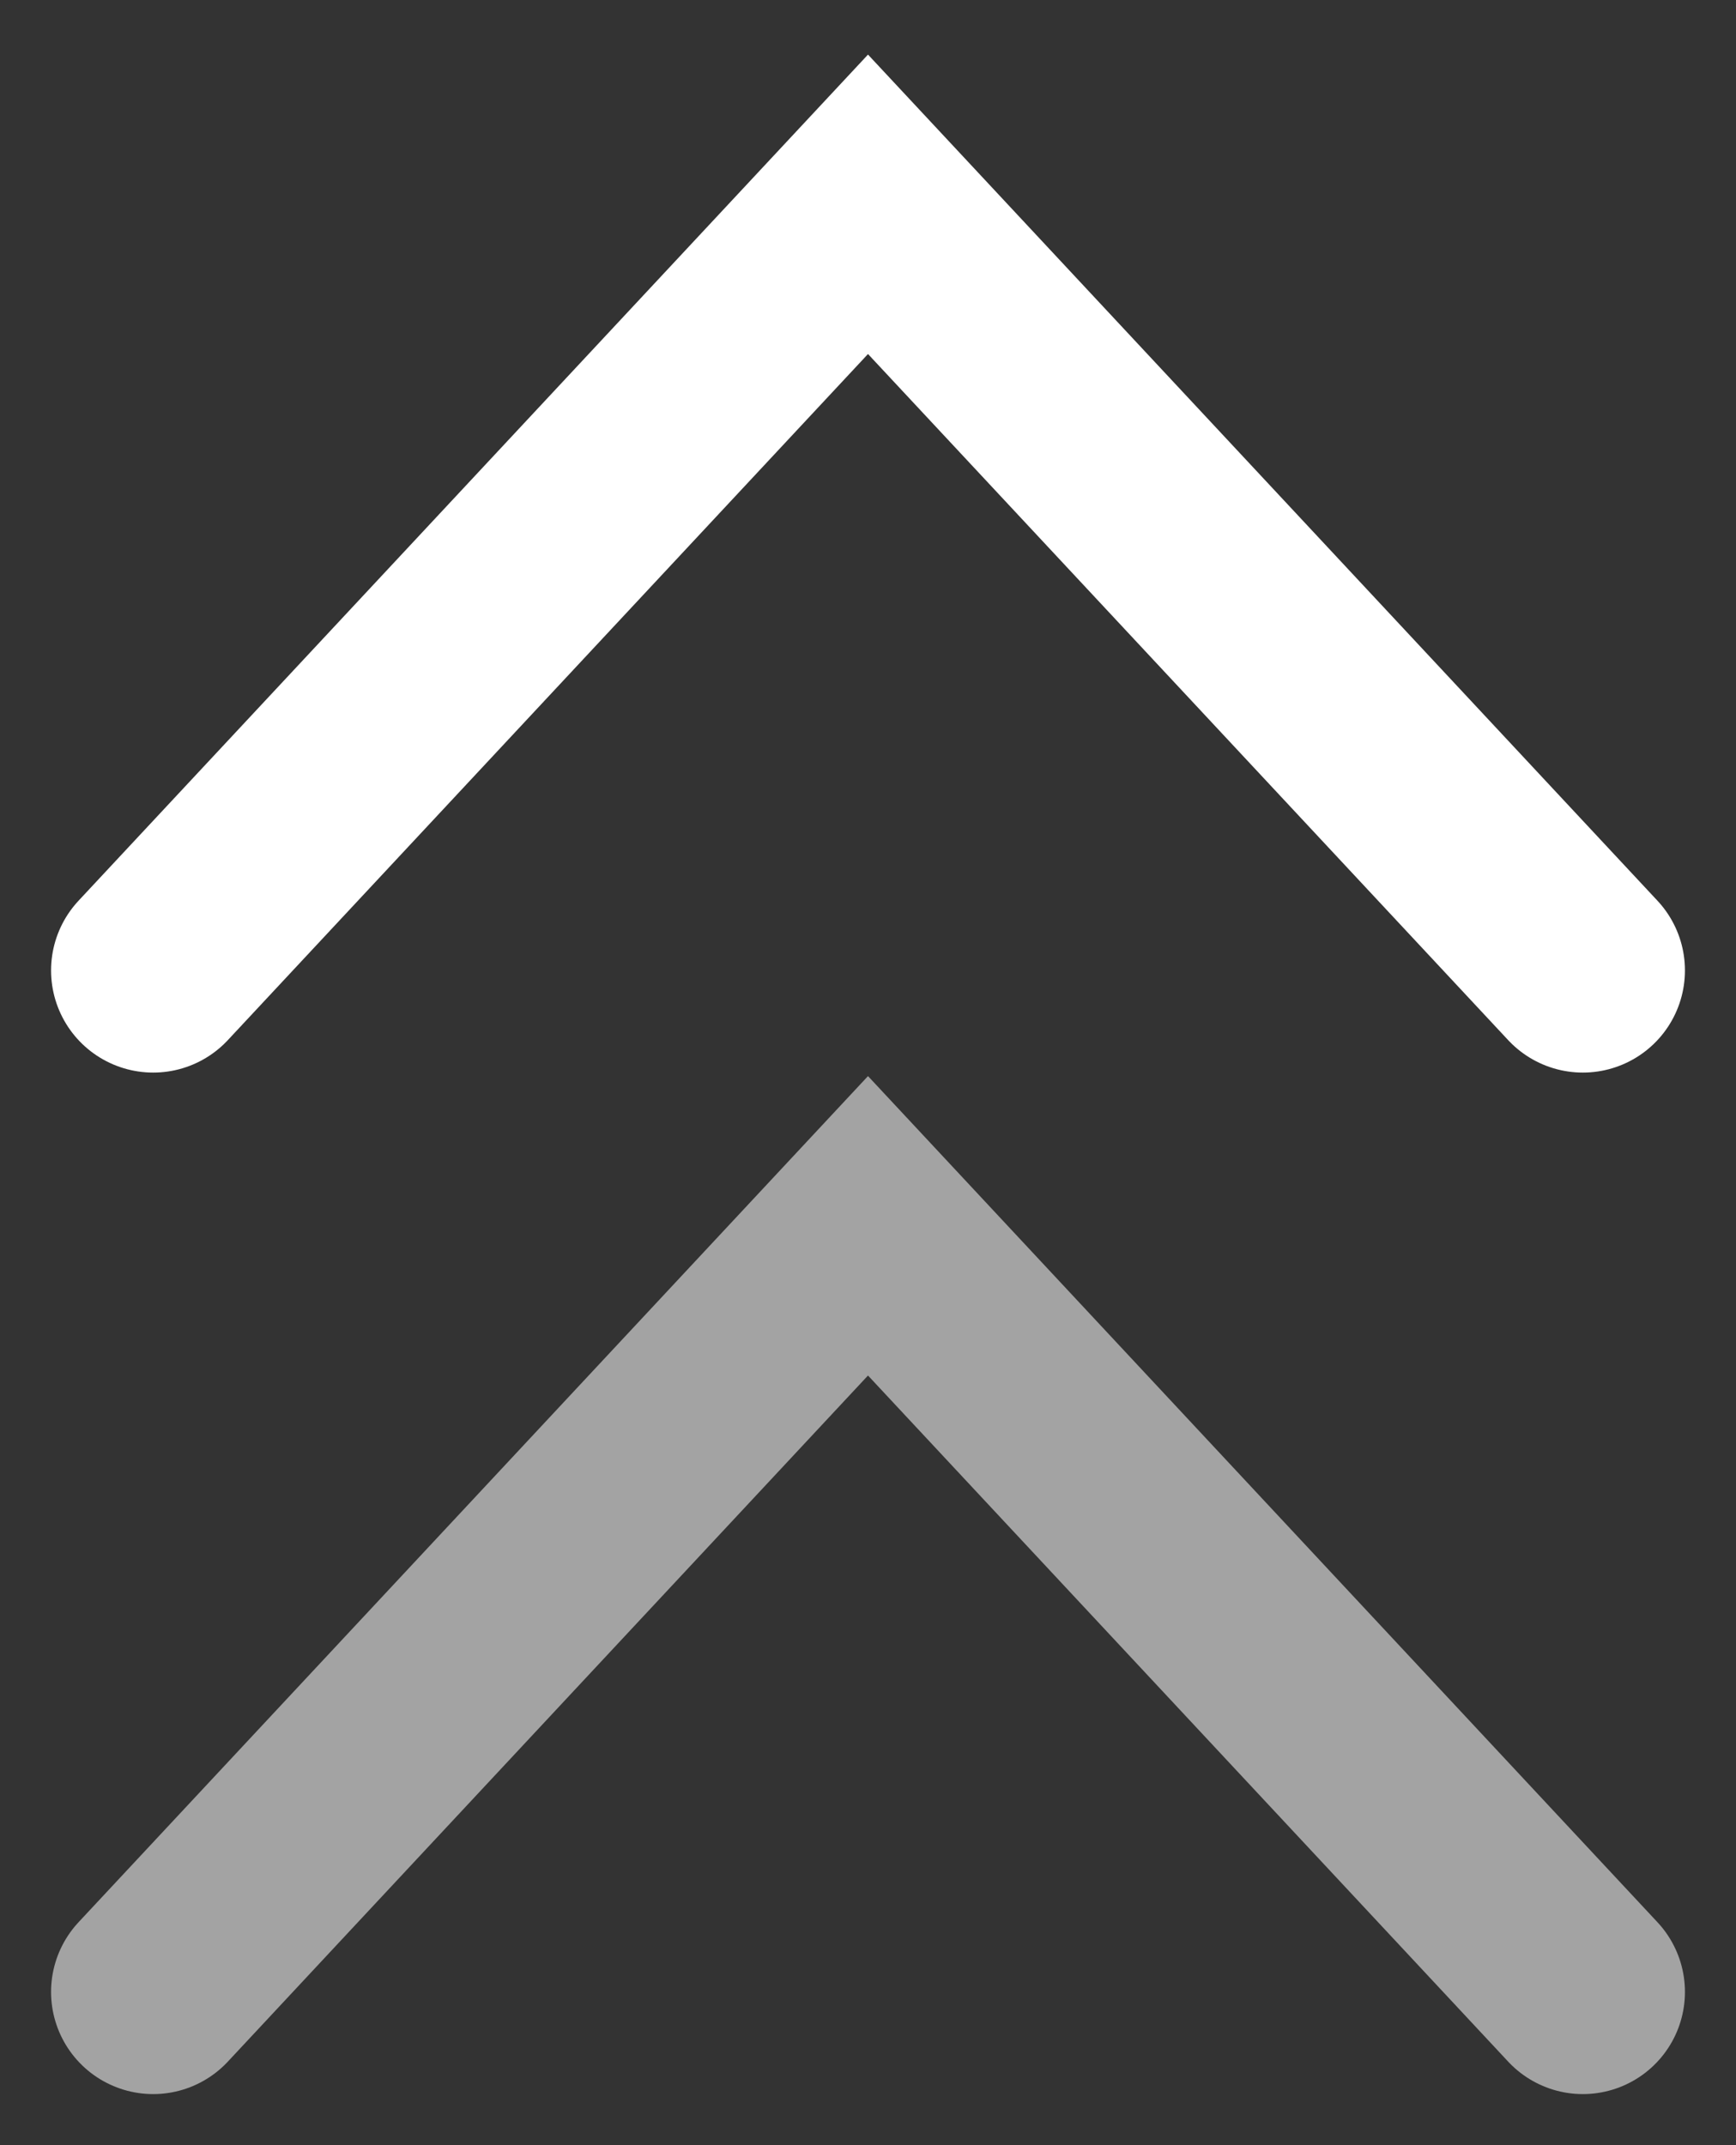
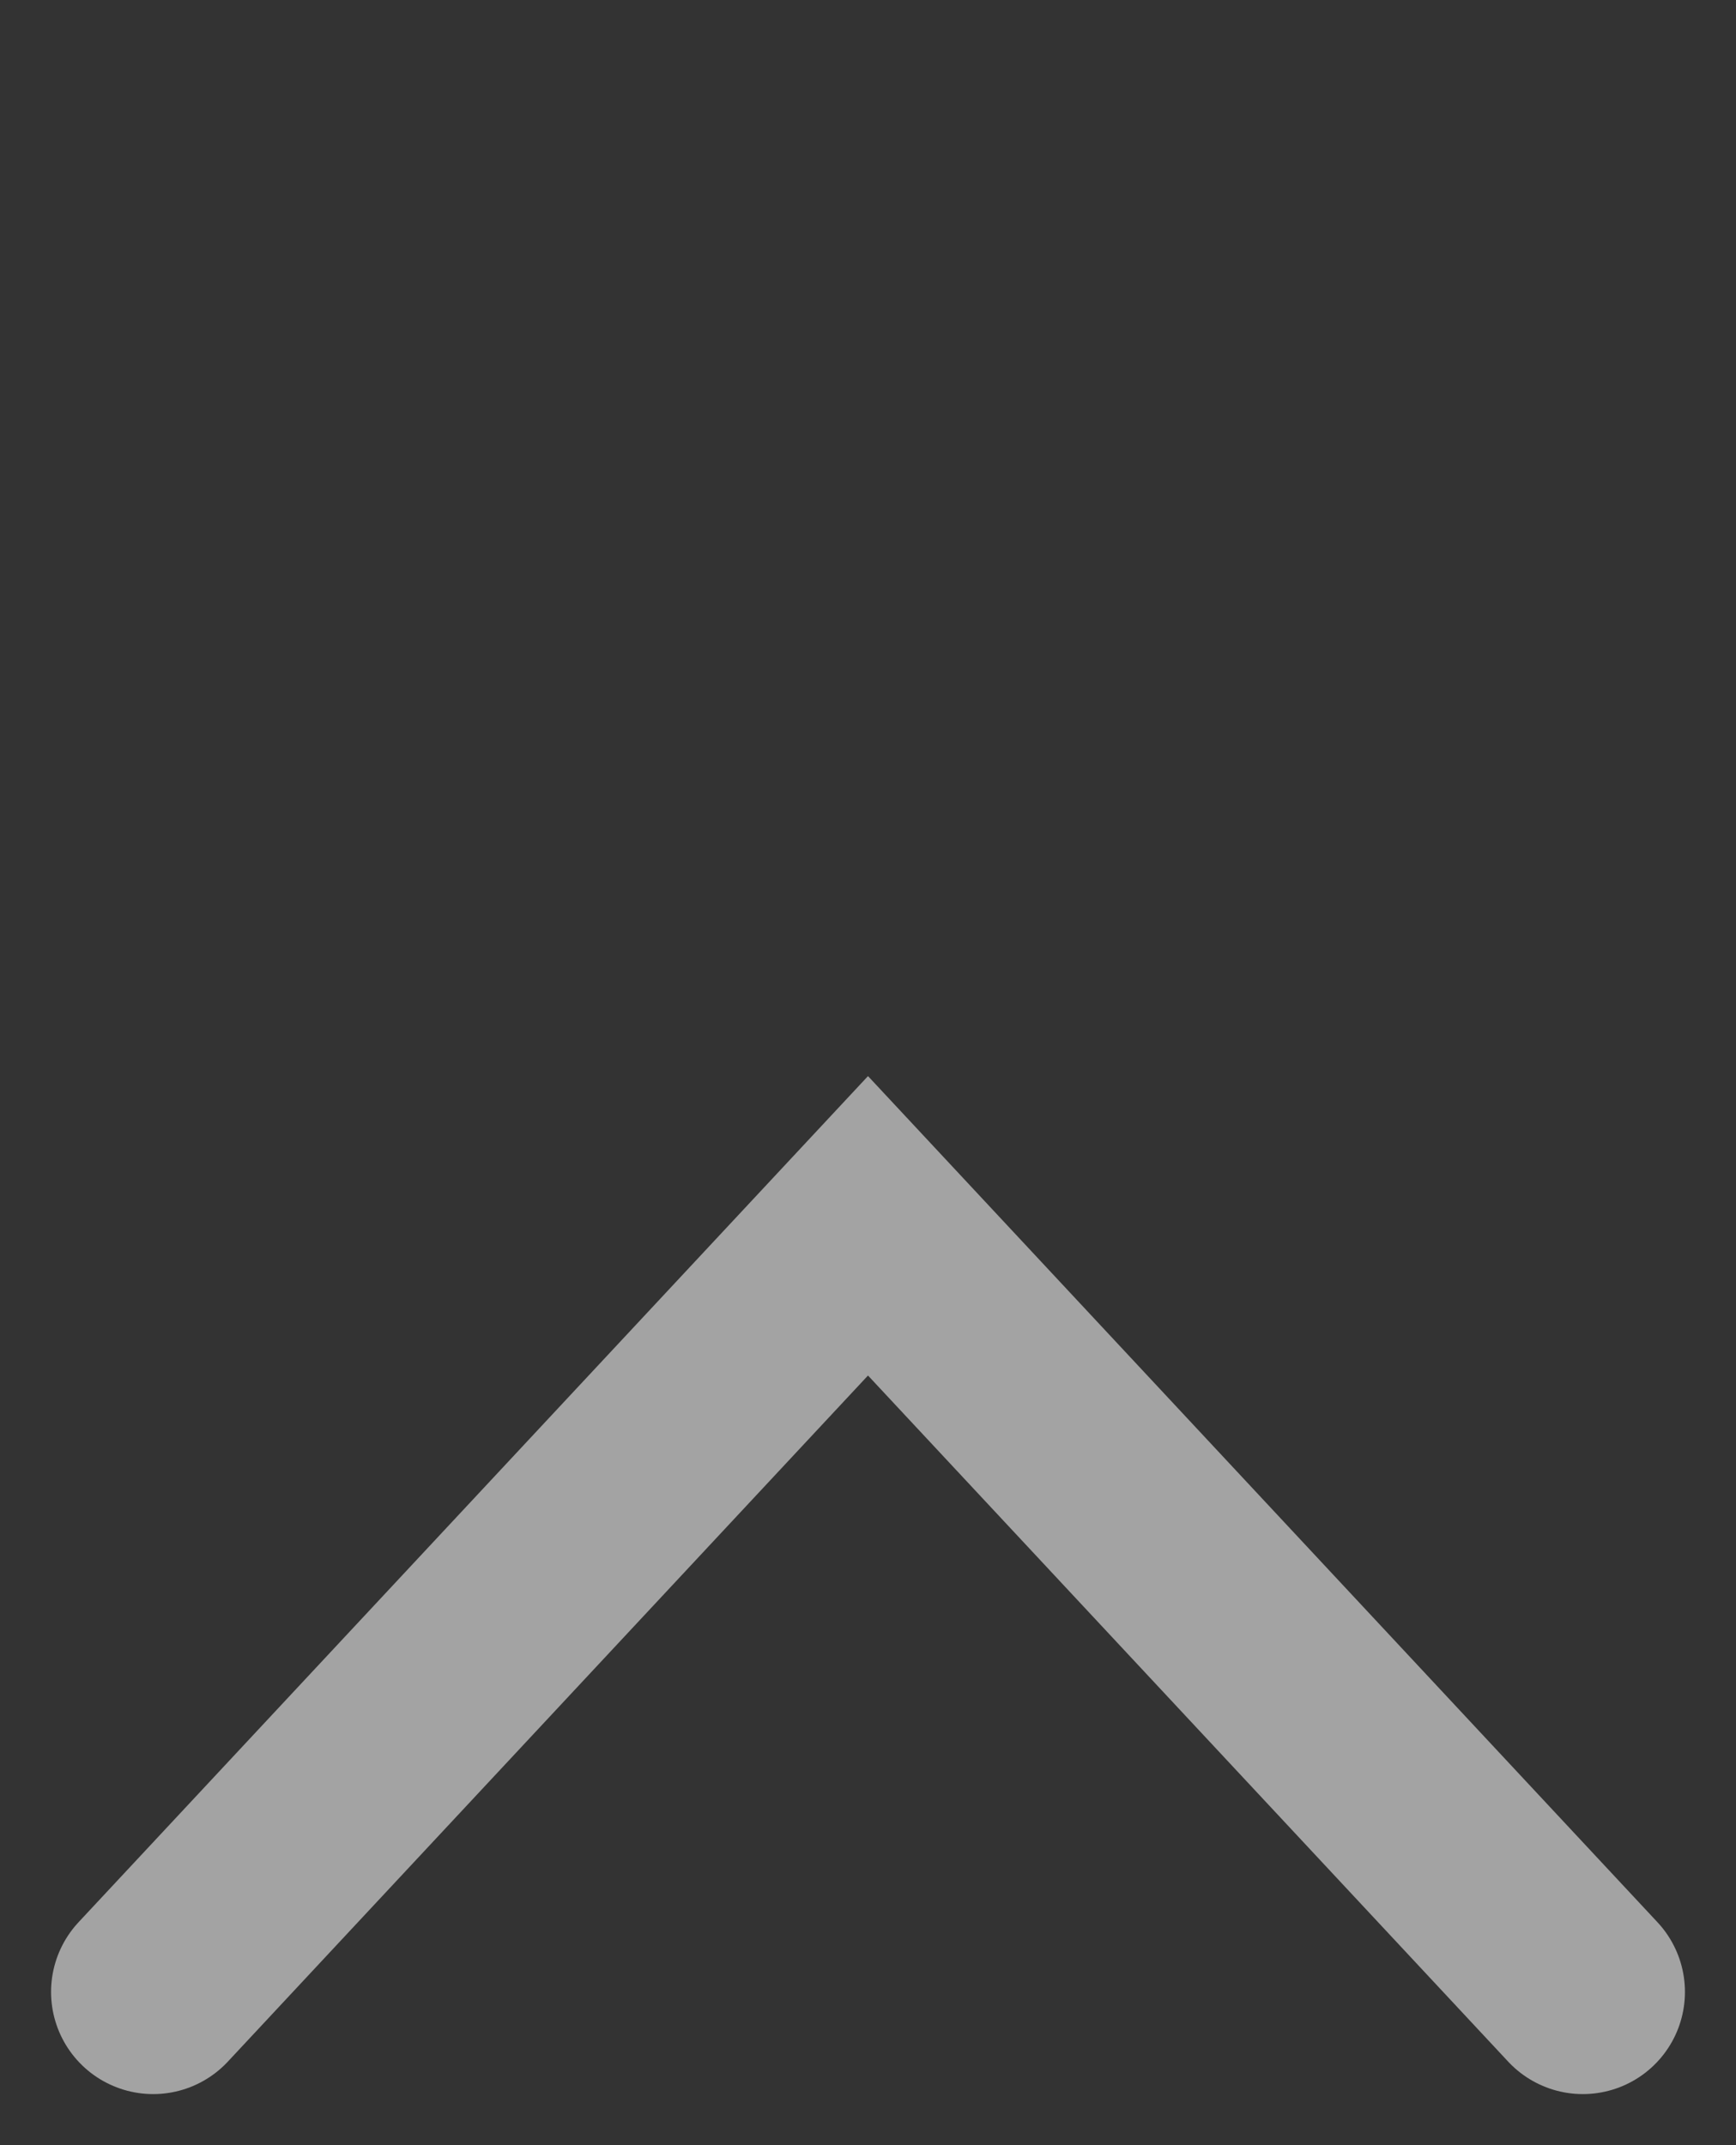
<svg xmlns="http://www.w3.org/2000/svg" height="21" viewBox="0 0 17 21" width="17">
  <rect x="0" y="0" width="17" height="21" fill="#333333" stroke="none" />
  <g fill="none" fill-rule="evenodd" stroke="#fff" stroke-linecap="round" stroke-width="2" transform="matrix(-1 0 0 -1 16 20)">
-     <path d="m.5 10.5 7 7.5 7-7.5" />
    <path d="m.5.5 7 7.5 7-7.5" stroke-opacity=".55" />
  </g>
</svg>